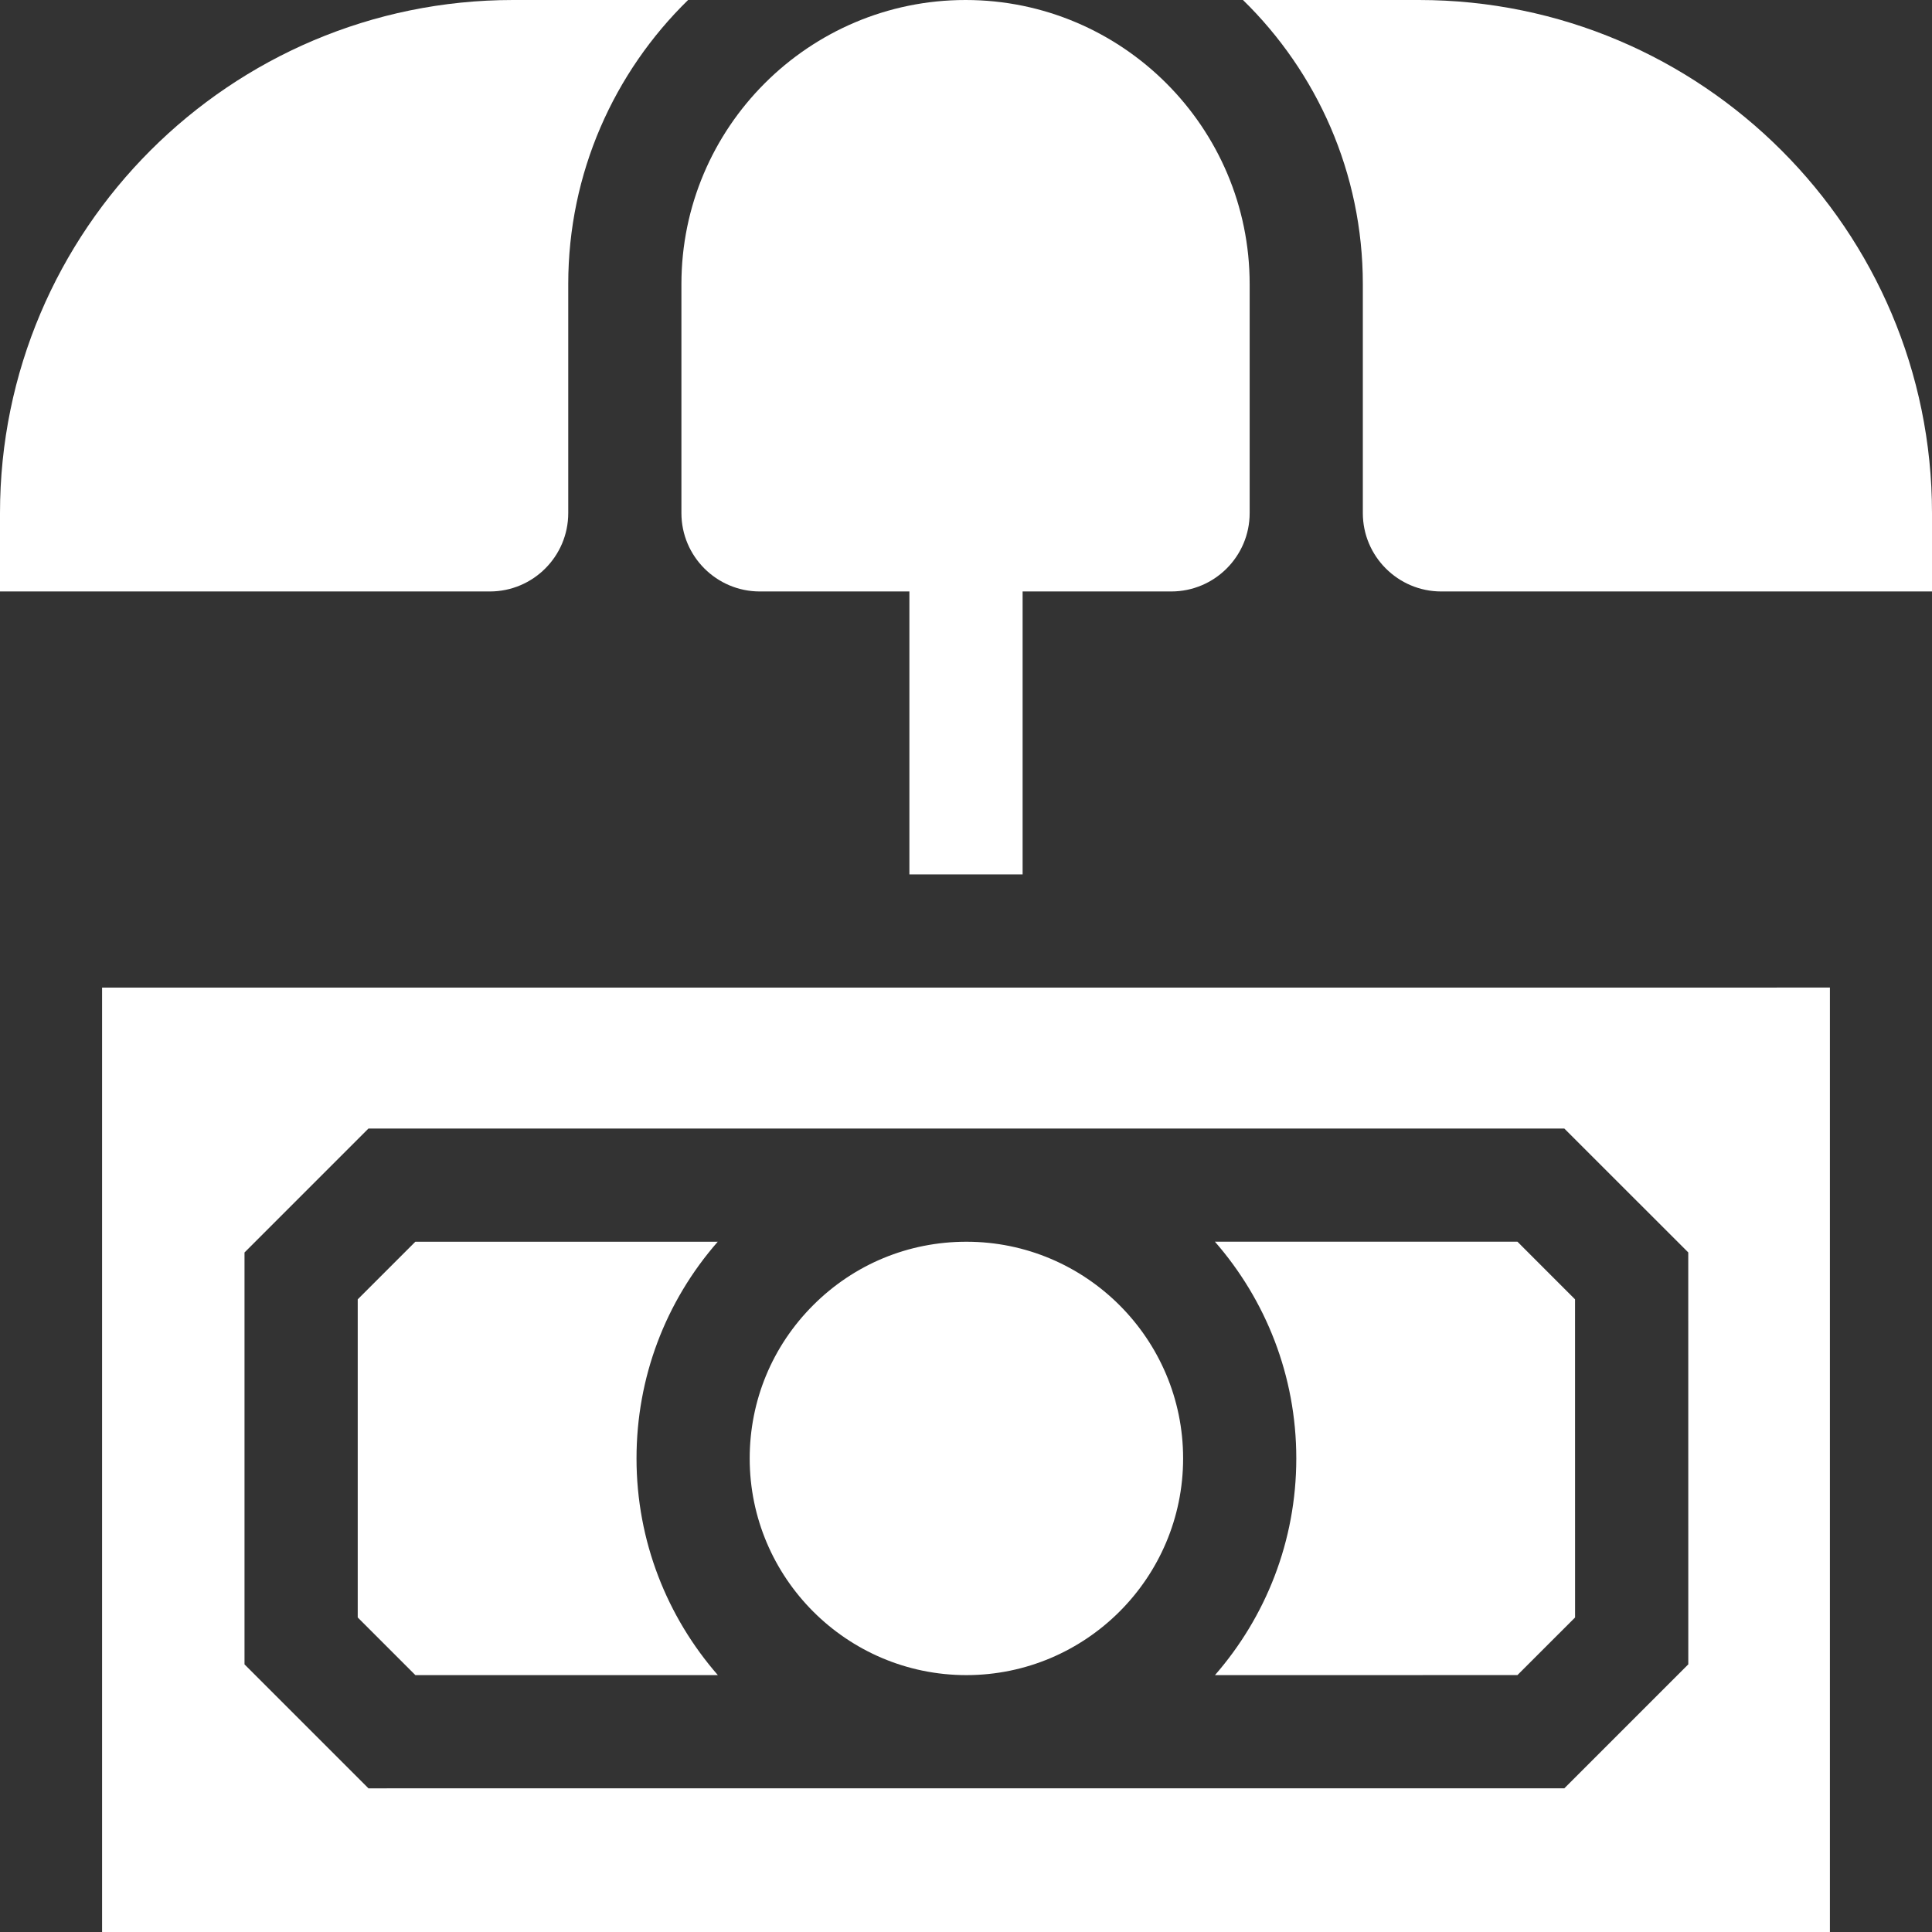
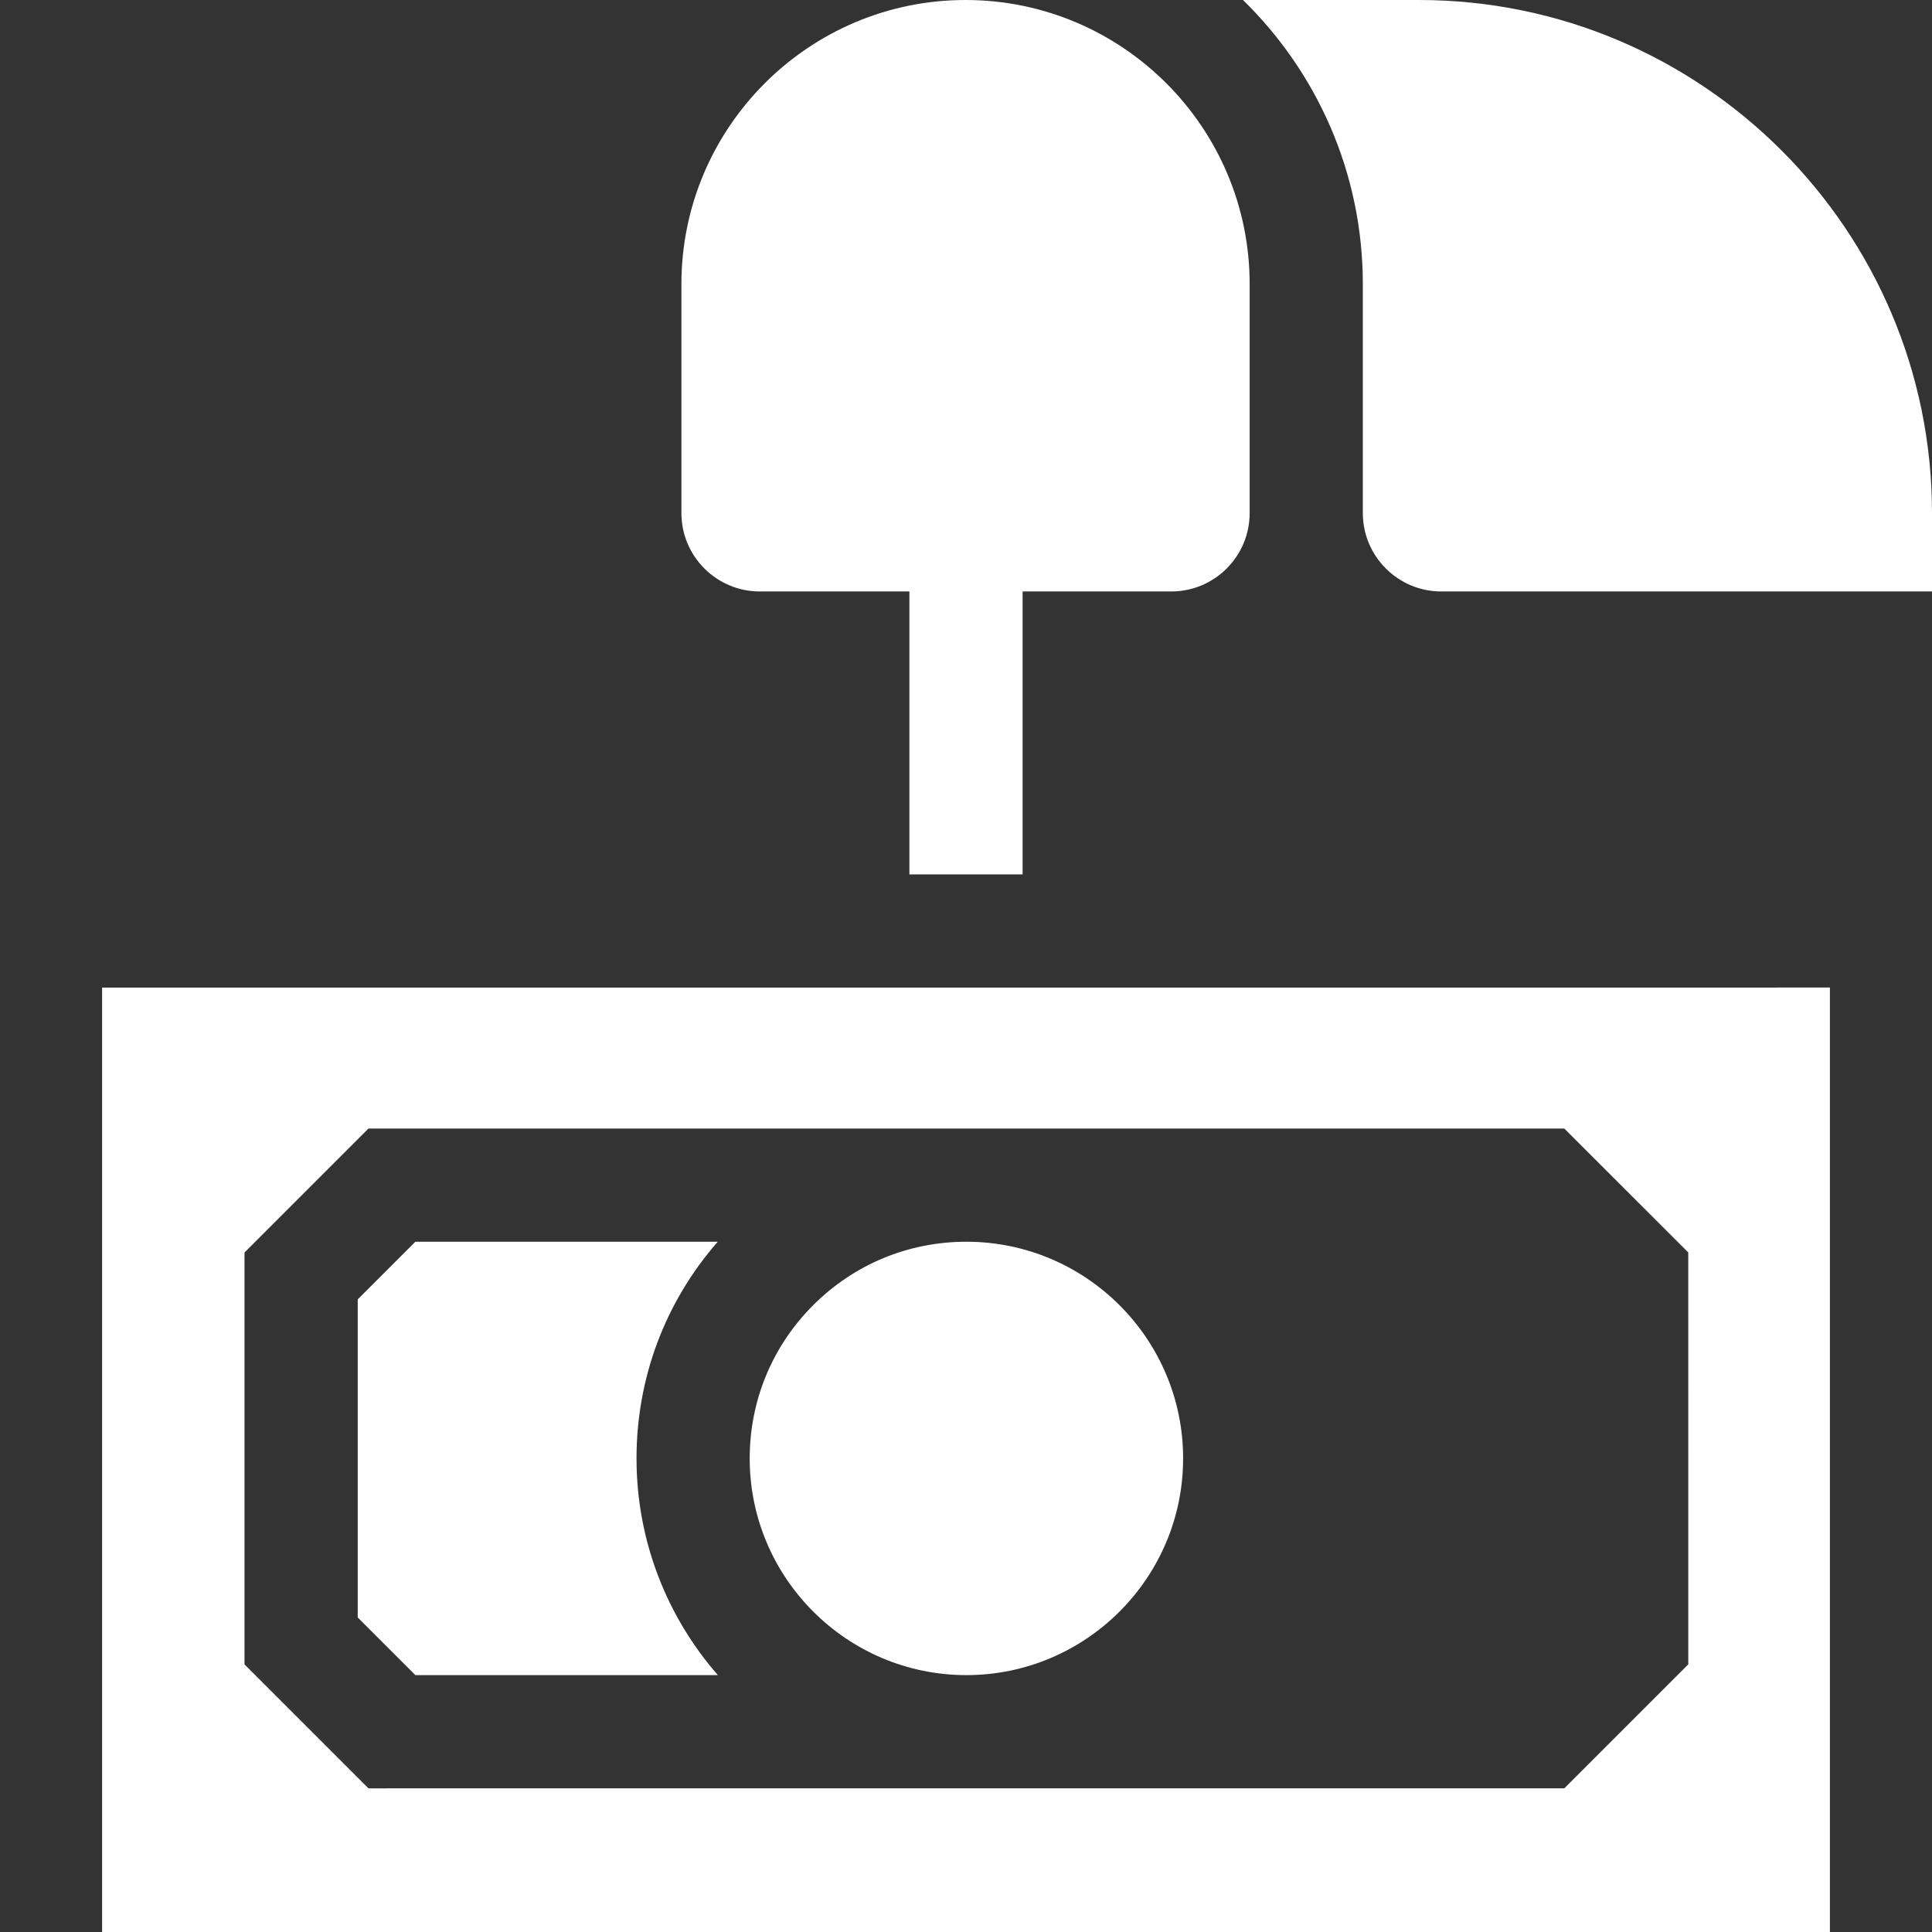
<svg xmlns="http://www.w3.org/2000/svg" width="50" height="50" viewBox="0 0 50 50" fill="none">
  <rect x="0" y="0" width="50" height="50" fill="#333333" stroke="none" />
  <path d="M25.009 43.352H25.012C28.104 43.35 30.619 40.835 30.619 37.743C30.619 34.652 28.104 32.136 25.012 32.136H25.008C23.511 32.136 22.104 32.719 21.045 33.778C19.986 34.837 19.402 36.246 19.402 37.744C19.402 40.836 21.917 43.351 25.009 43.352Z" fill="white" />
-   <path d="M31.443 43.352L39.271 43.351L40.763 41.86L40.762 33.627L39.271 32.135L31.442 32.135C32.753 33.637 33.548 35.599 33.548 37.743C33.548 39.888 32.753 41.85 31.443 43.352Z" fill="white" />
  <path d="M2.642 50H47.358V25.558L2.642 25.559V50ZM9.536 29.206L25.008 29.206H25.01H25.014L40.484 29.206L43.692 32.413L43.693 43.073L40.485 46.281L25.014 46.281C25.013 46.281 25.012 46.281 25.01 46.281C25.009 46.281 25.008 46.281 25.007 46.281L9.536 46.282L6.328 43.074L6.328 32.414L9.536 29.206Z" fill="white" />
  <path d="M17.635 13.279C17.635 14.398 18.545 15.307 19.664 15.307H23.535V22.629L26.465 22.629V15.307H30.312C31.431 15.307 32.341 14.398 32.341 13.279V7.353C32.341 3.298 29.043 0 24.988 0C20.934 0 17.635 3.298 17.635 7.353V13.279Z" fill="white" />
  <path d="M10.75 43.352L18.578 43.352C17.268 41.851 16.473 39.888 16.473 37.744C16.473 35.659 17.216 33.691 18.575 32.136L10.749 32.136L9.258 33.627L9.258 41.86L10.75 43.352Z" fill="white" />
-   <path d="M14.706 13.279V7.353C14.706 4.474 15.895 1.868 17.808 0H13.279C5.957 0 0 5.957 0 13.279V15.307H12.677C13.796 15.307 14.706 14.398 14.706 13.279Z" fill="white" />
  <path d="M36.721 0H32.168C34.081 1.868 35.27 4.474 35.27 7.353V13.279C35.27 14.398 36.181 15.307 37.299 15.307H50V13.279C50 5.957 44.043 0 36.721 0Z" fill="white" />
</svg>